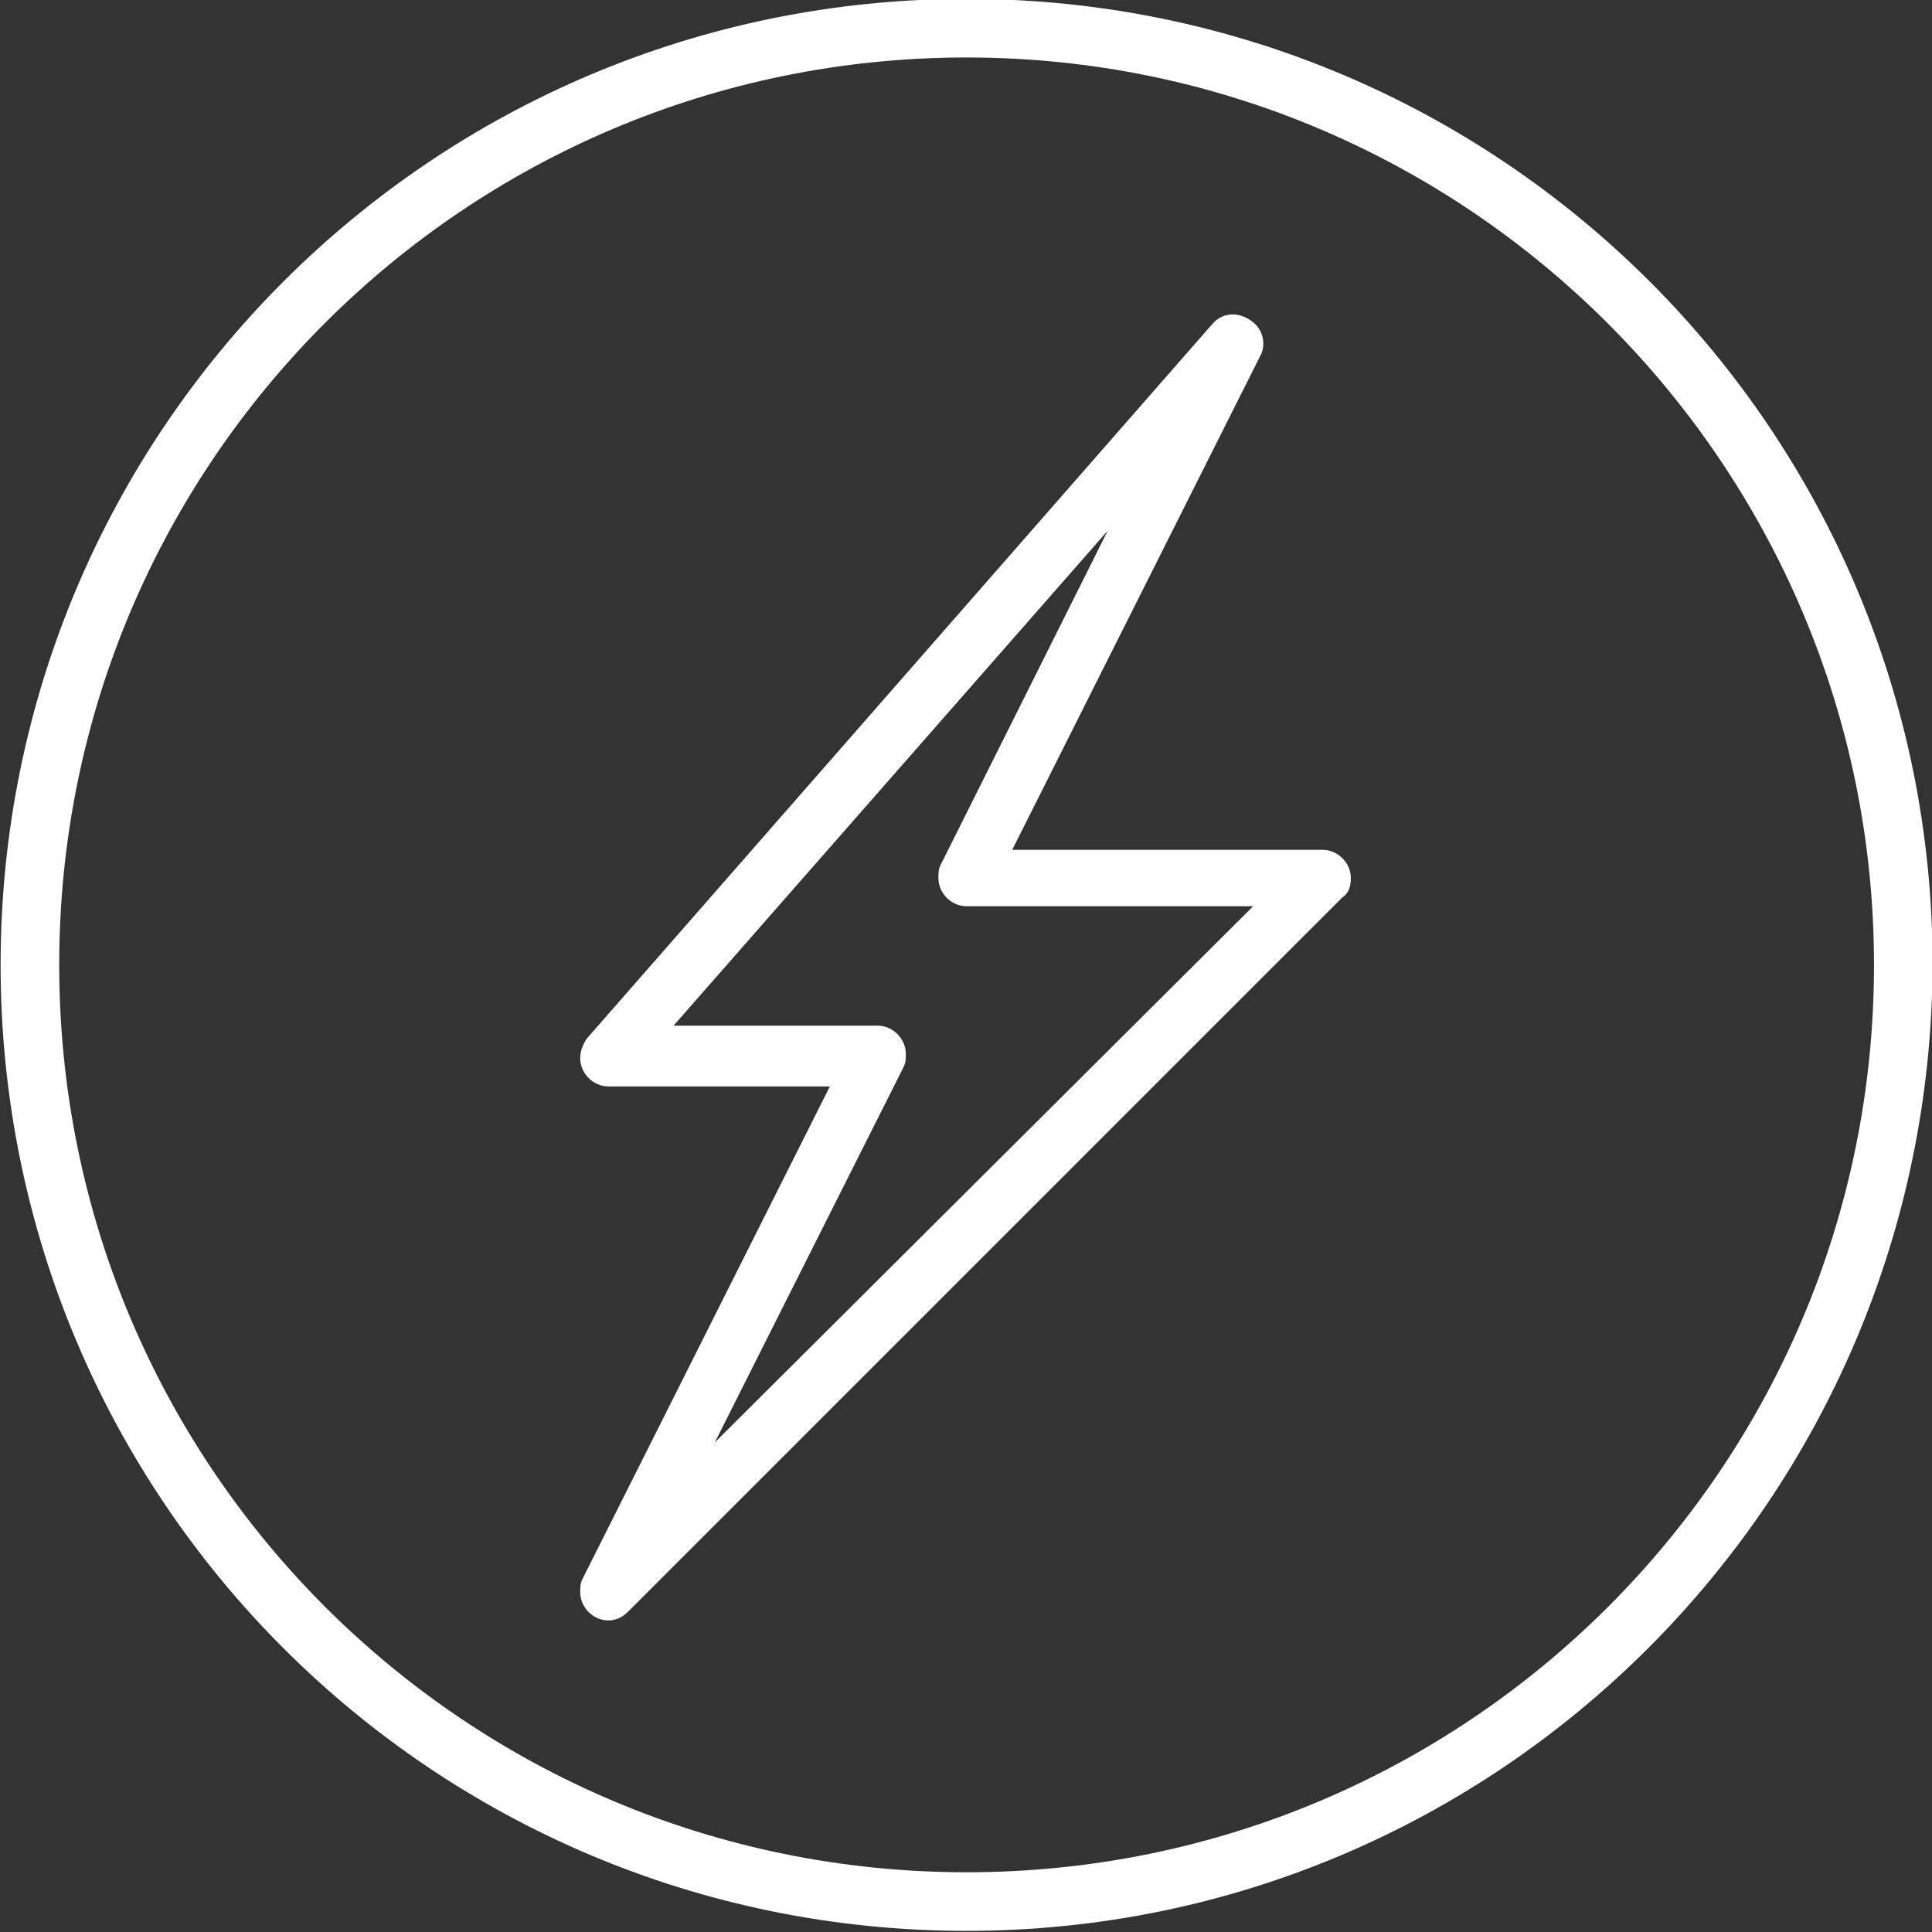
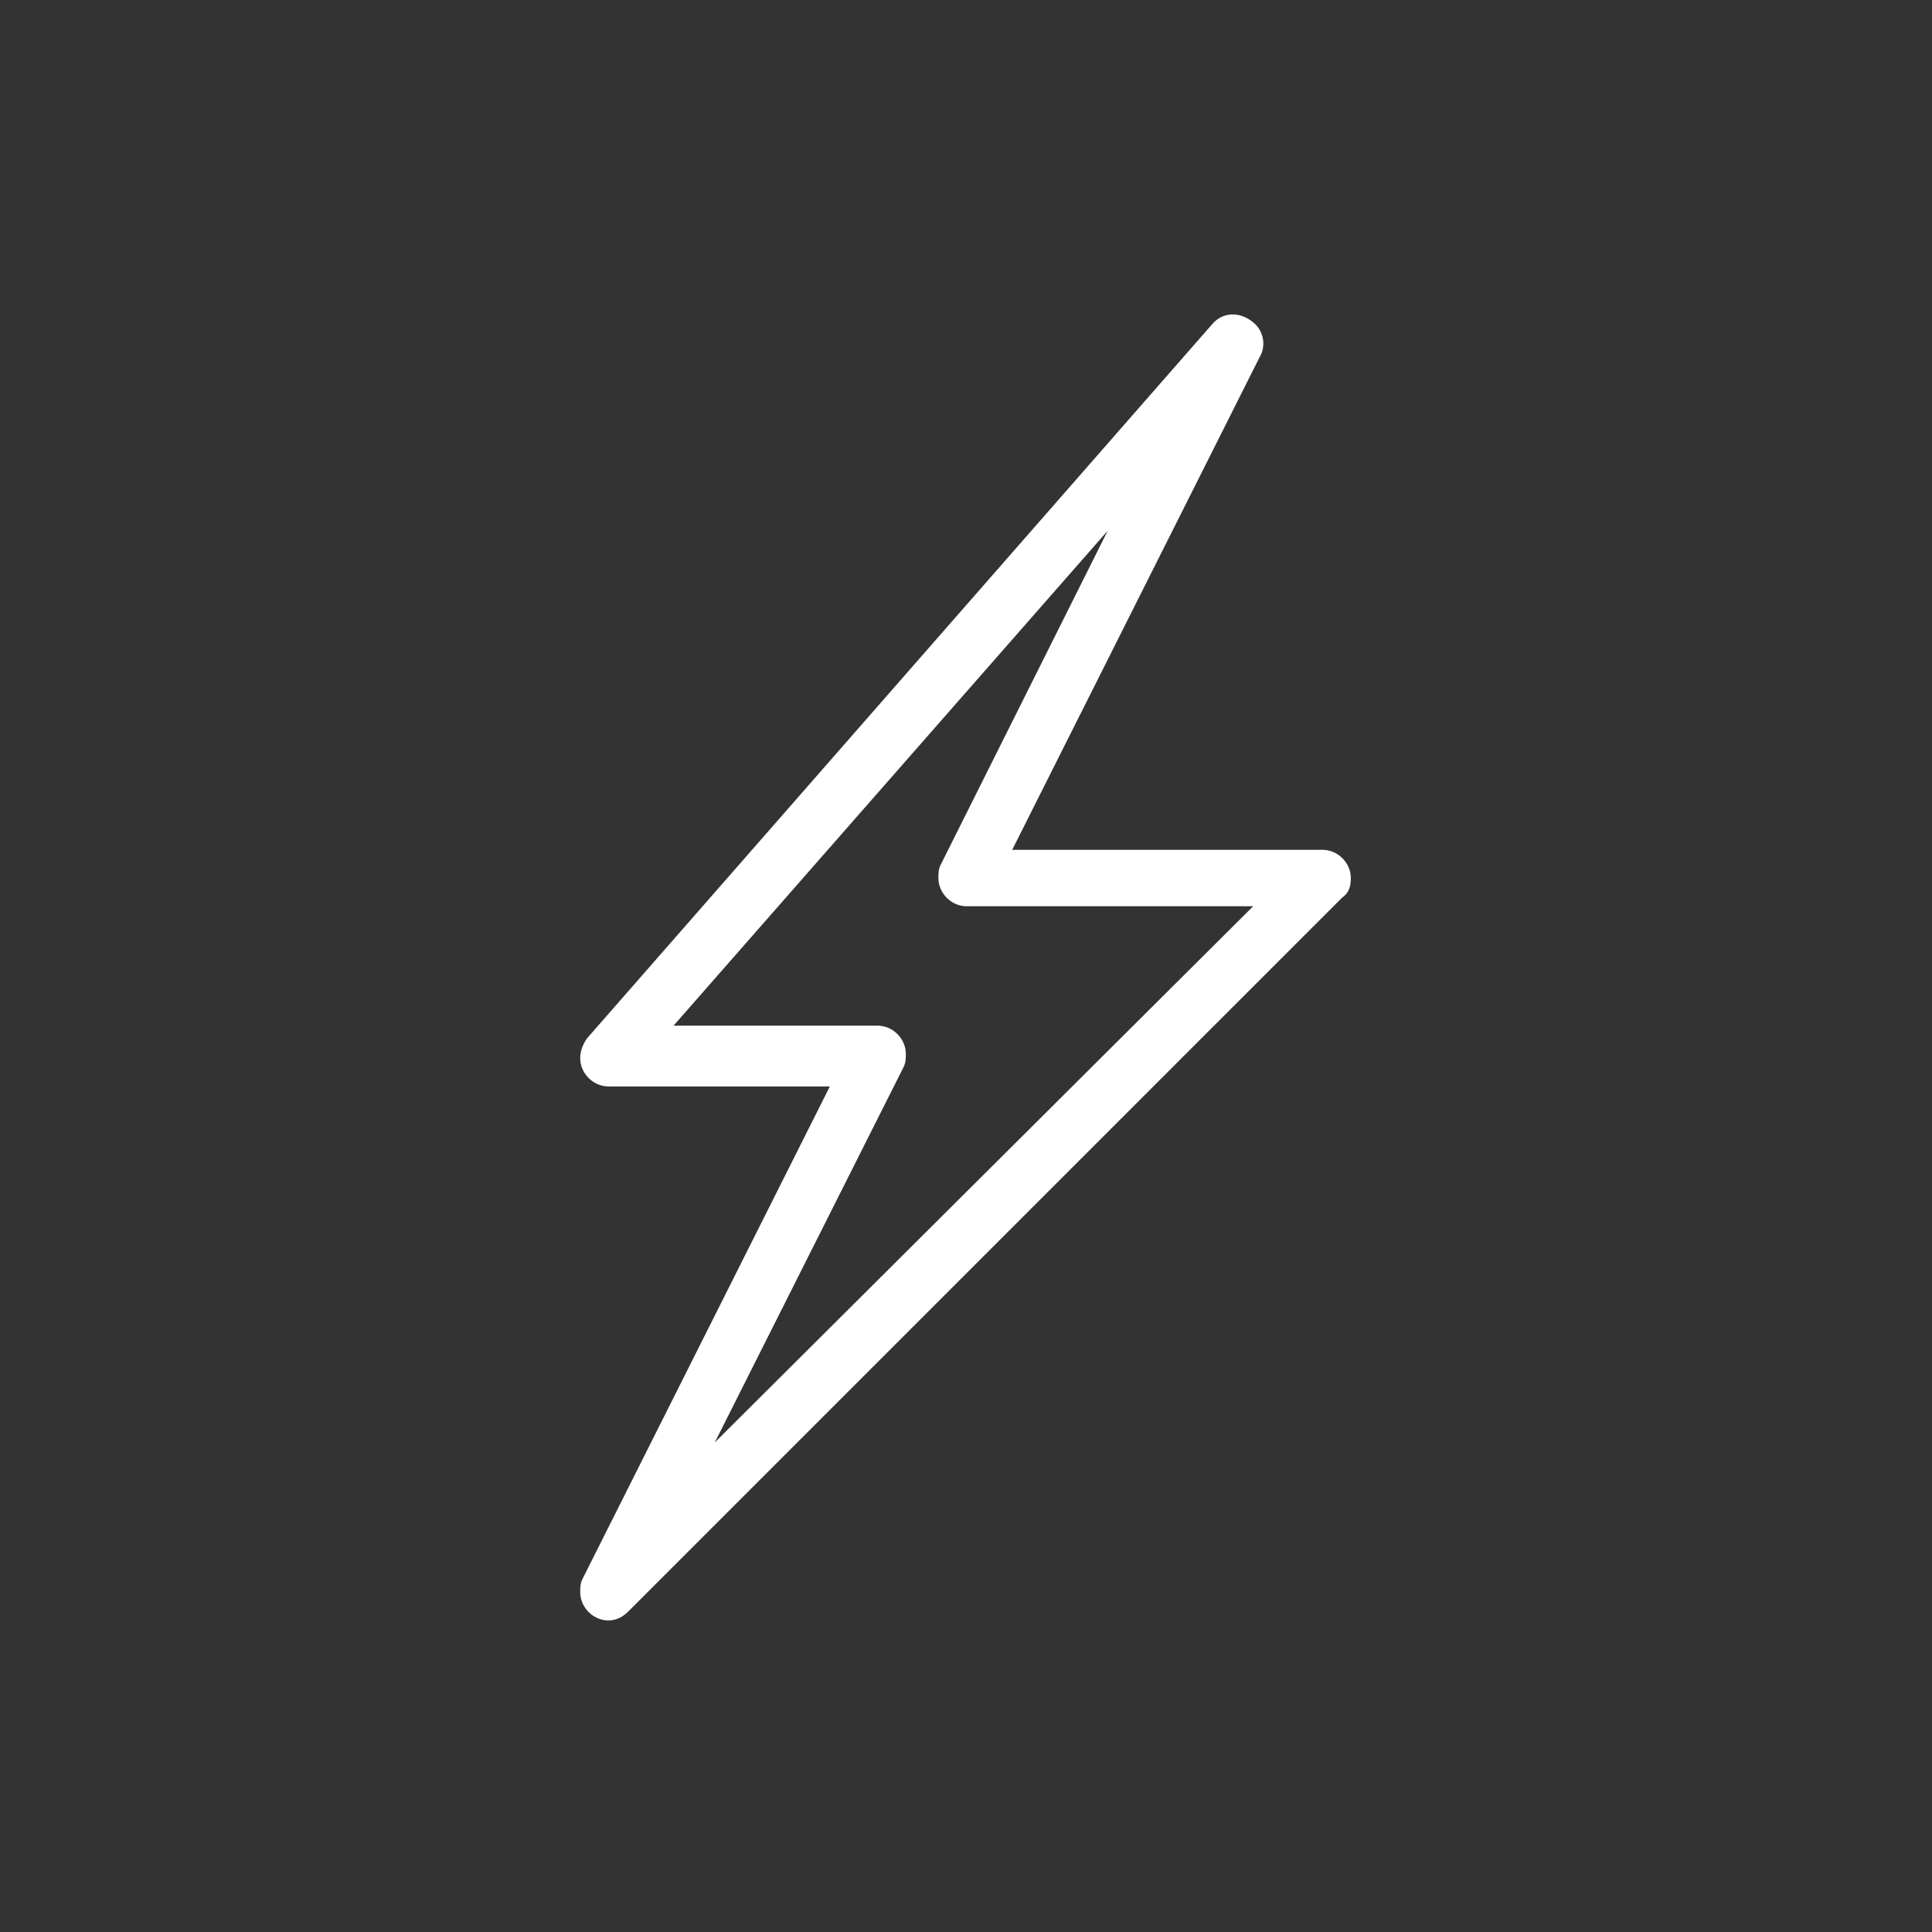
<svg xmlns="http://www.w3.org/2000/svg" version="1.1" id="Capa_1" x="0px" y="0px" viewBox="0 0 89 89" style="enable-background:new 0 0 89 89;" xml:space="preserve">
  <rect x="0" y="0" width="89" height="89" fill="#333333" stroke="none" />
  <style type="text/css">
	.st0{fill:#FFFFFF;}
</style>
  <g id="Grupo_234" transform="translate(-443.272 -38.352)">
-     <path id="Trazado_209" class="st0" d="M487.8,41c-23.1,0-41.8,18.7-41.8,41.8s18.7,41.8,41.8,41.8c23.1,0,41.8-18.7,41.8-41.8   C529.6,59.8,510.9,41,487.8,41 M487.8,127.3c-24.6,0-44.5-19.9-44.5-44.5s19.9-44.5,44.5-44.5s44.5,19.9,44.5,44.5   C532.2,107.4,512.3,127.3,487.8,127.3" />
    <path id="Trazado_210" class="st0" d="M474.3,85.6h9.4c0.7,0,1.3,0.6,1.3,1.3c0,0.2,0,0.4-0.1,0.6l-8.7,17.3L501,80.1h-13.2   c-0.7,0-1.3-0.6-1.3-1.3c0-0.2,0-0.4,0.1-0.6l7.7-15.4L474.3,85.6z M471.3,113c-0.7,0-1.3-0.6-1.3-1.3c0-0.2,0-0.4,0.1-0.6   l11.4-22.7h-10.2c-0.7,0-1.3-0.6-1.3-1.3c0-0.3,0.1-0.6,0.3-0.9l28.8-32.9c0.5-0.6,1.3-0.6,1.9-0.1c0.5,0.4,0.6,1.1,0.3,1.6   l-11.4,22.7h14.3c0.7,0,1.3,0.6,1.3,1.3c0,0.4-0.1,0.7-0.4,0.9l-32.9,32.9C472,112.8,471.7,113,471.3,113" />
  </g>
</svg>